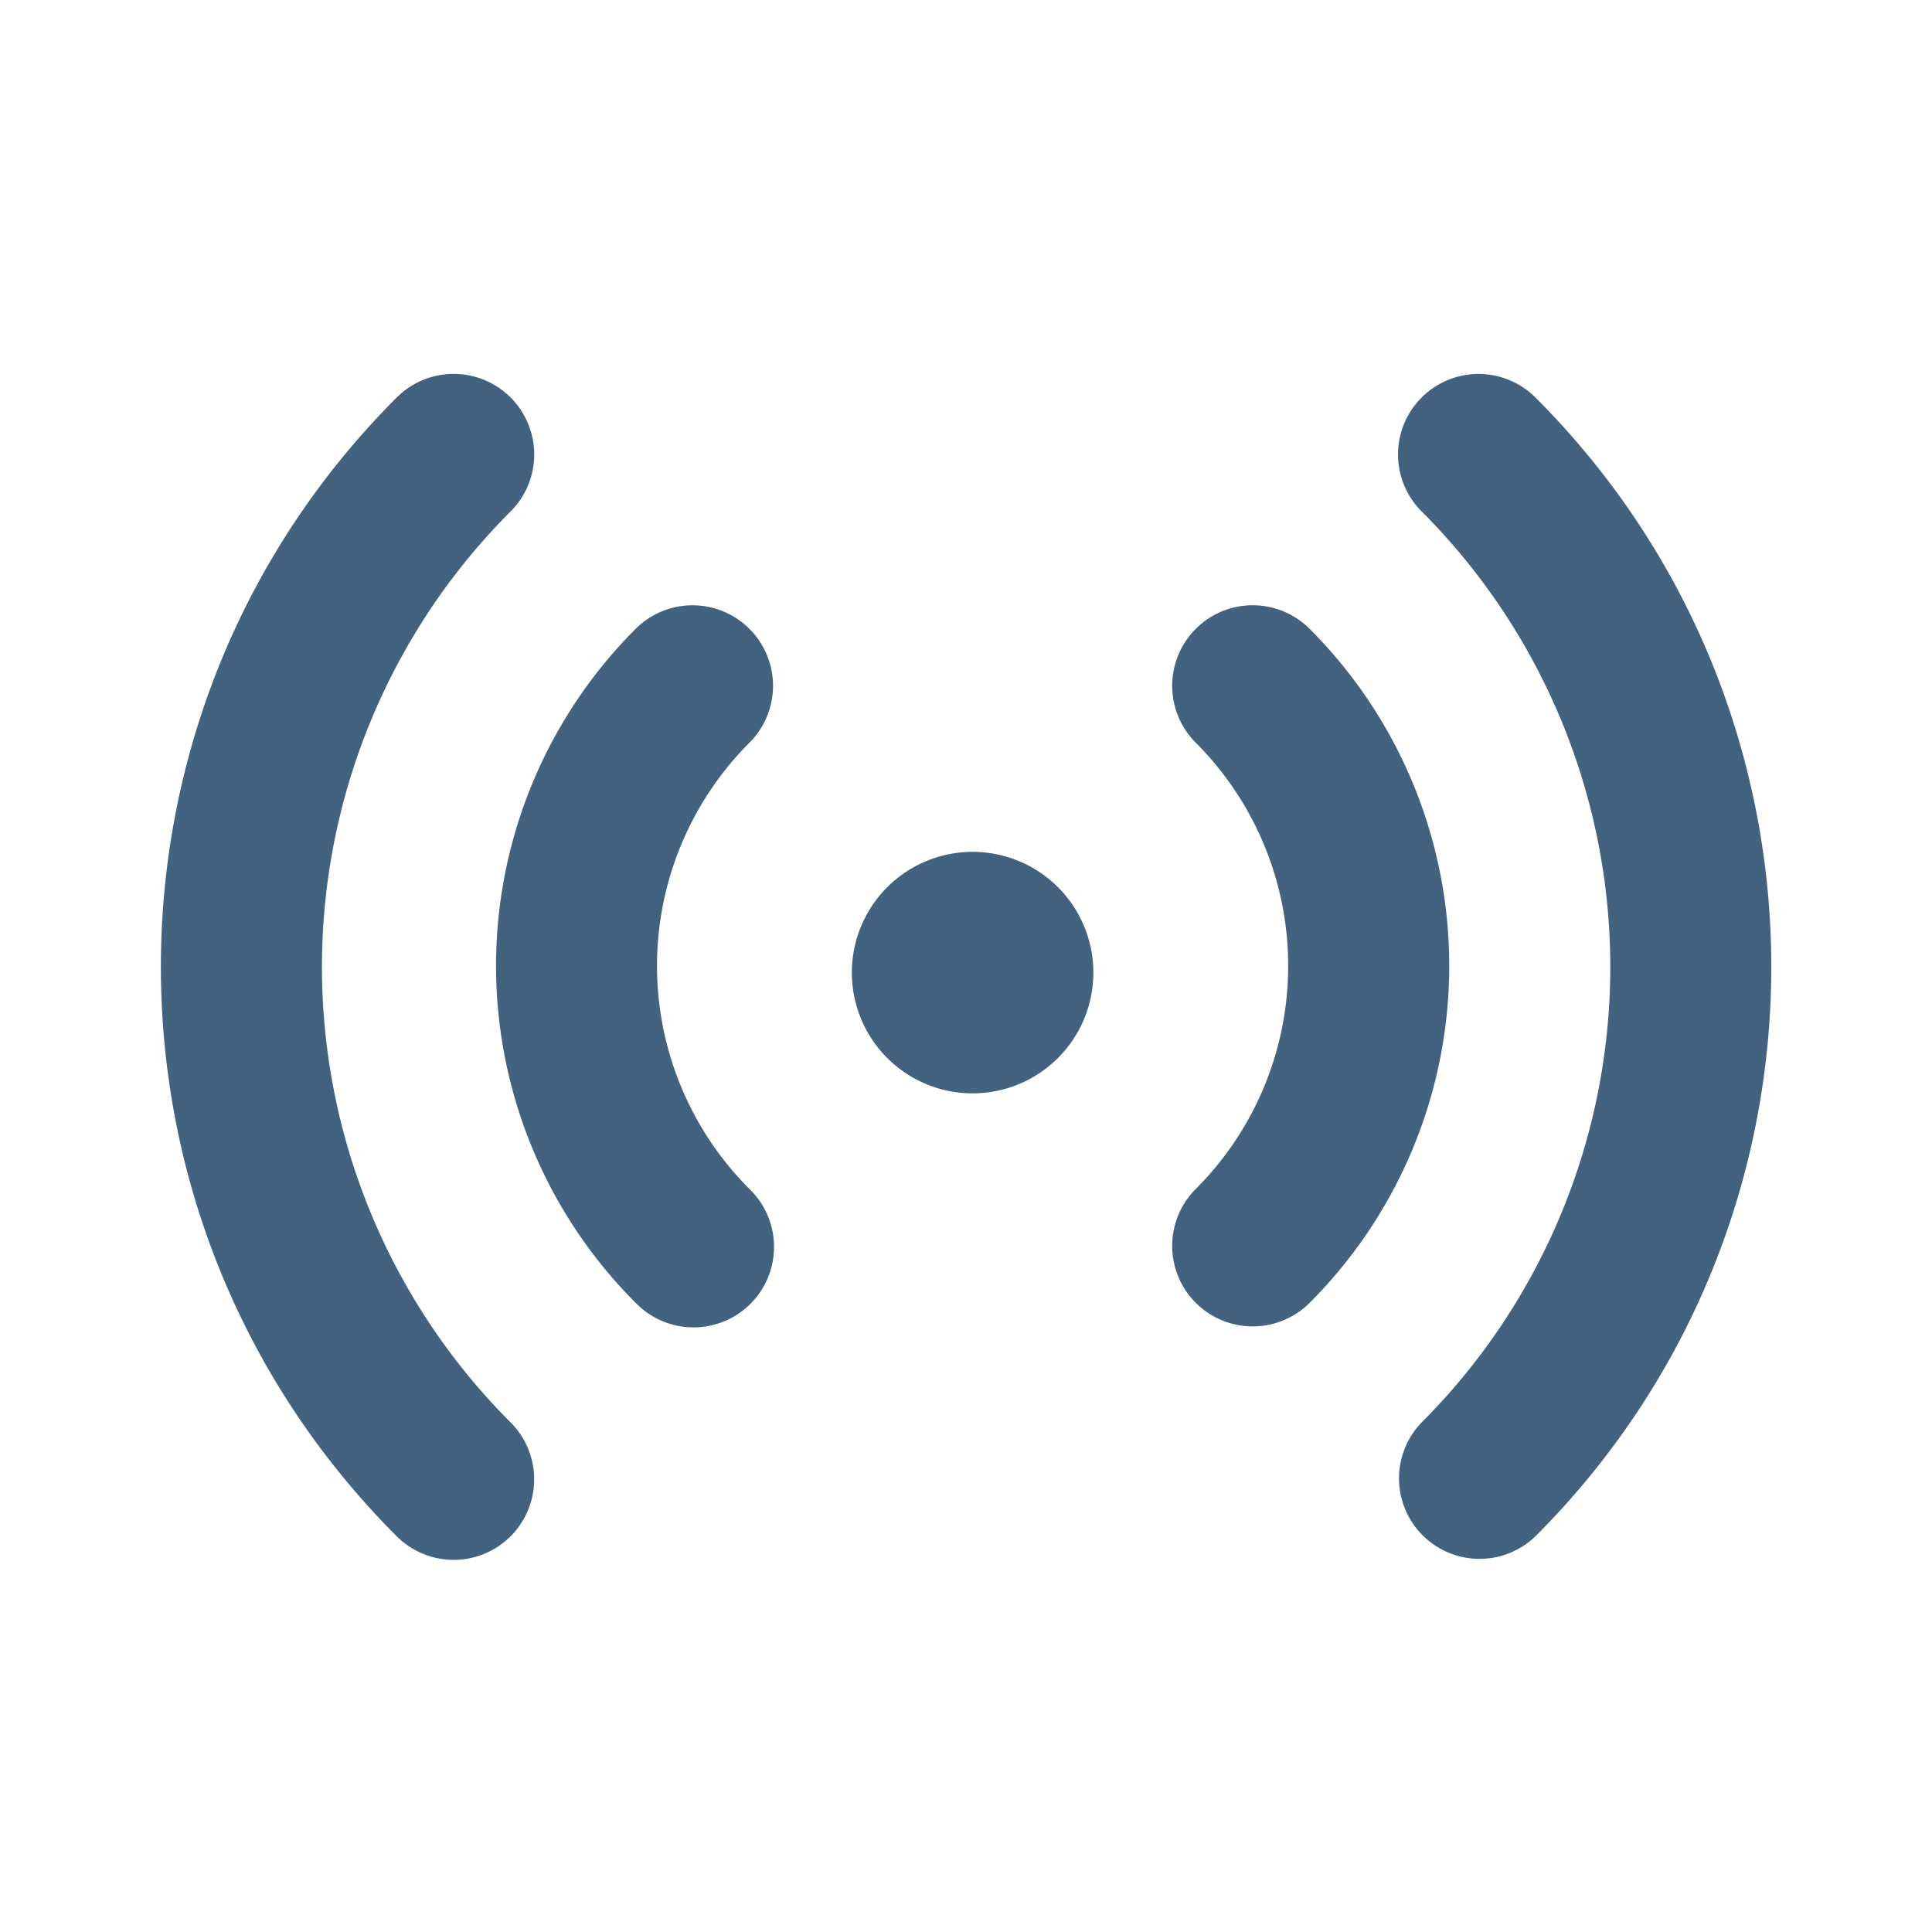
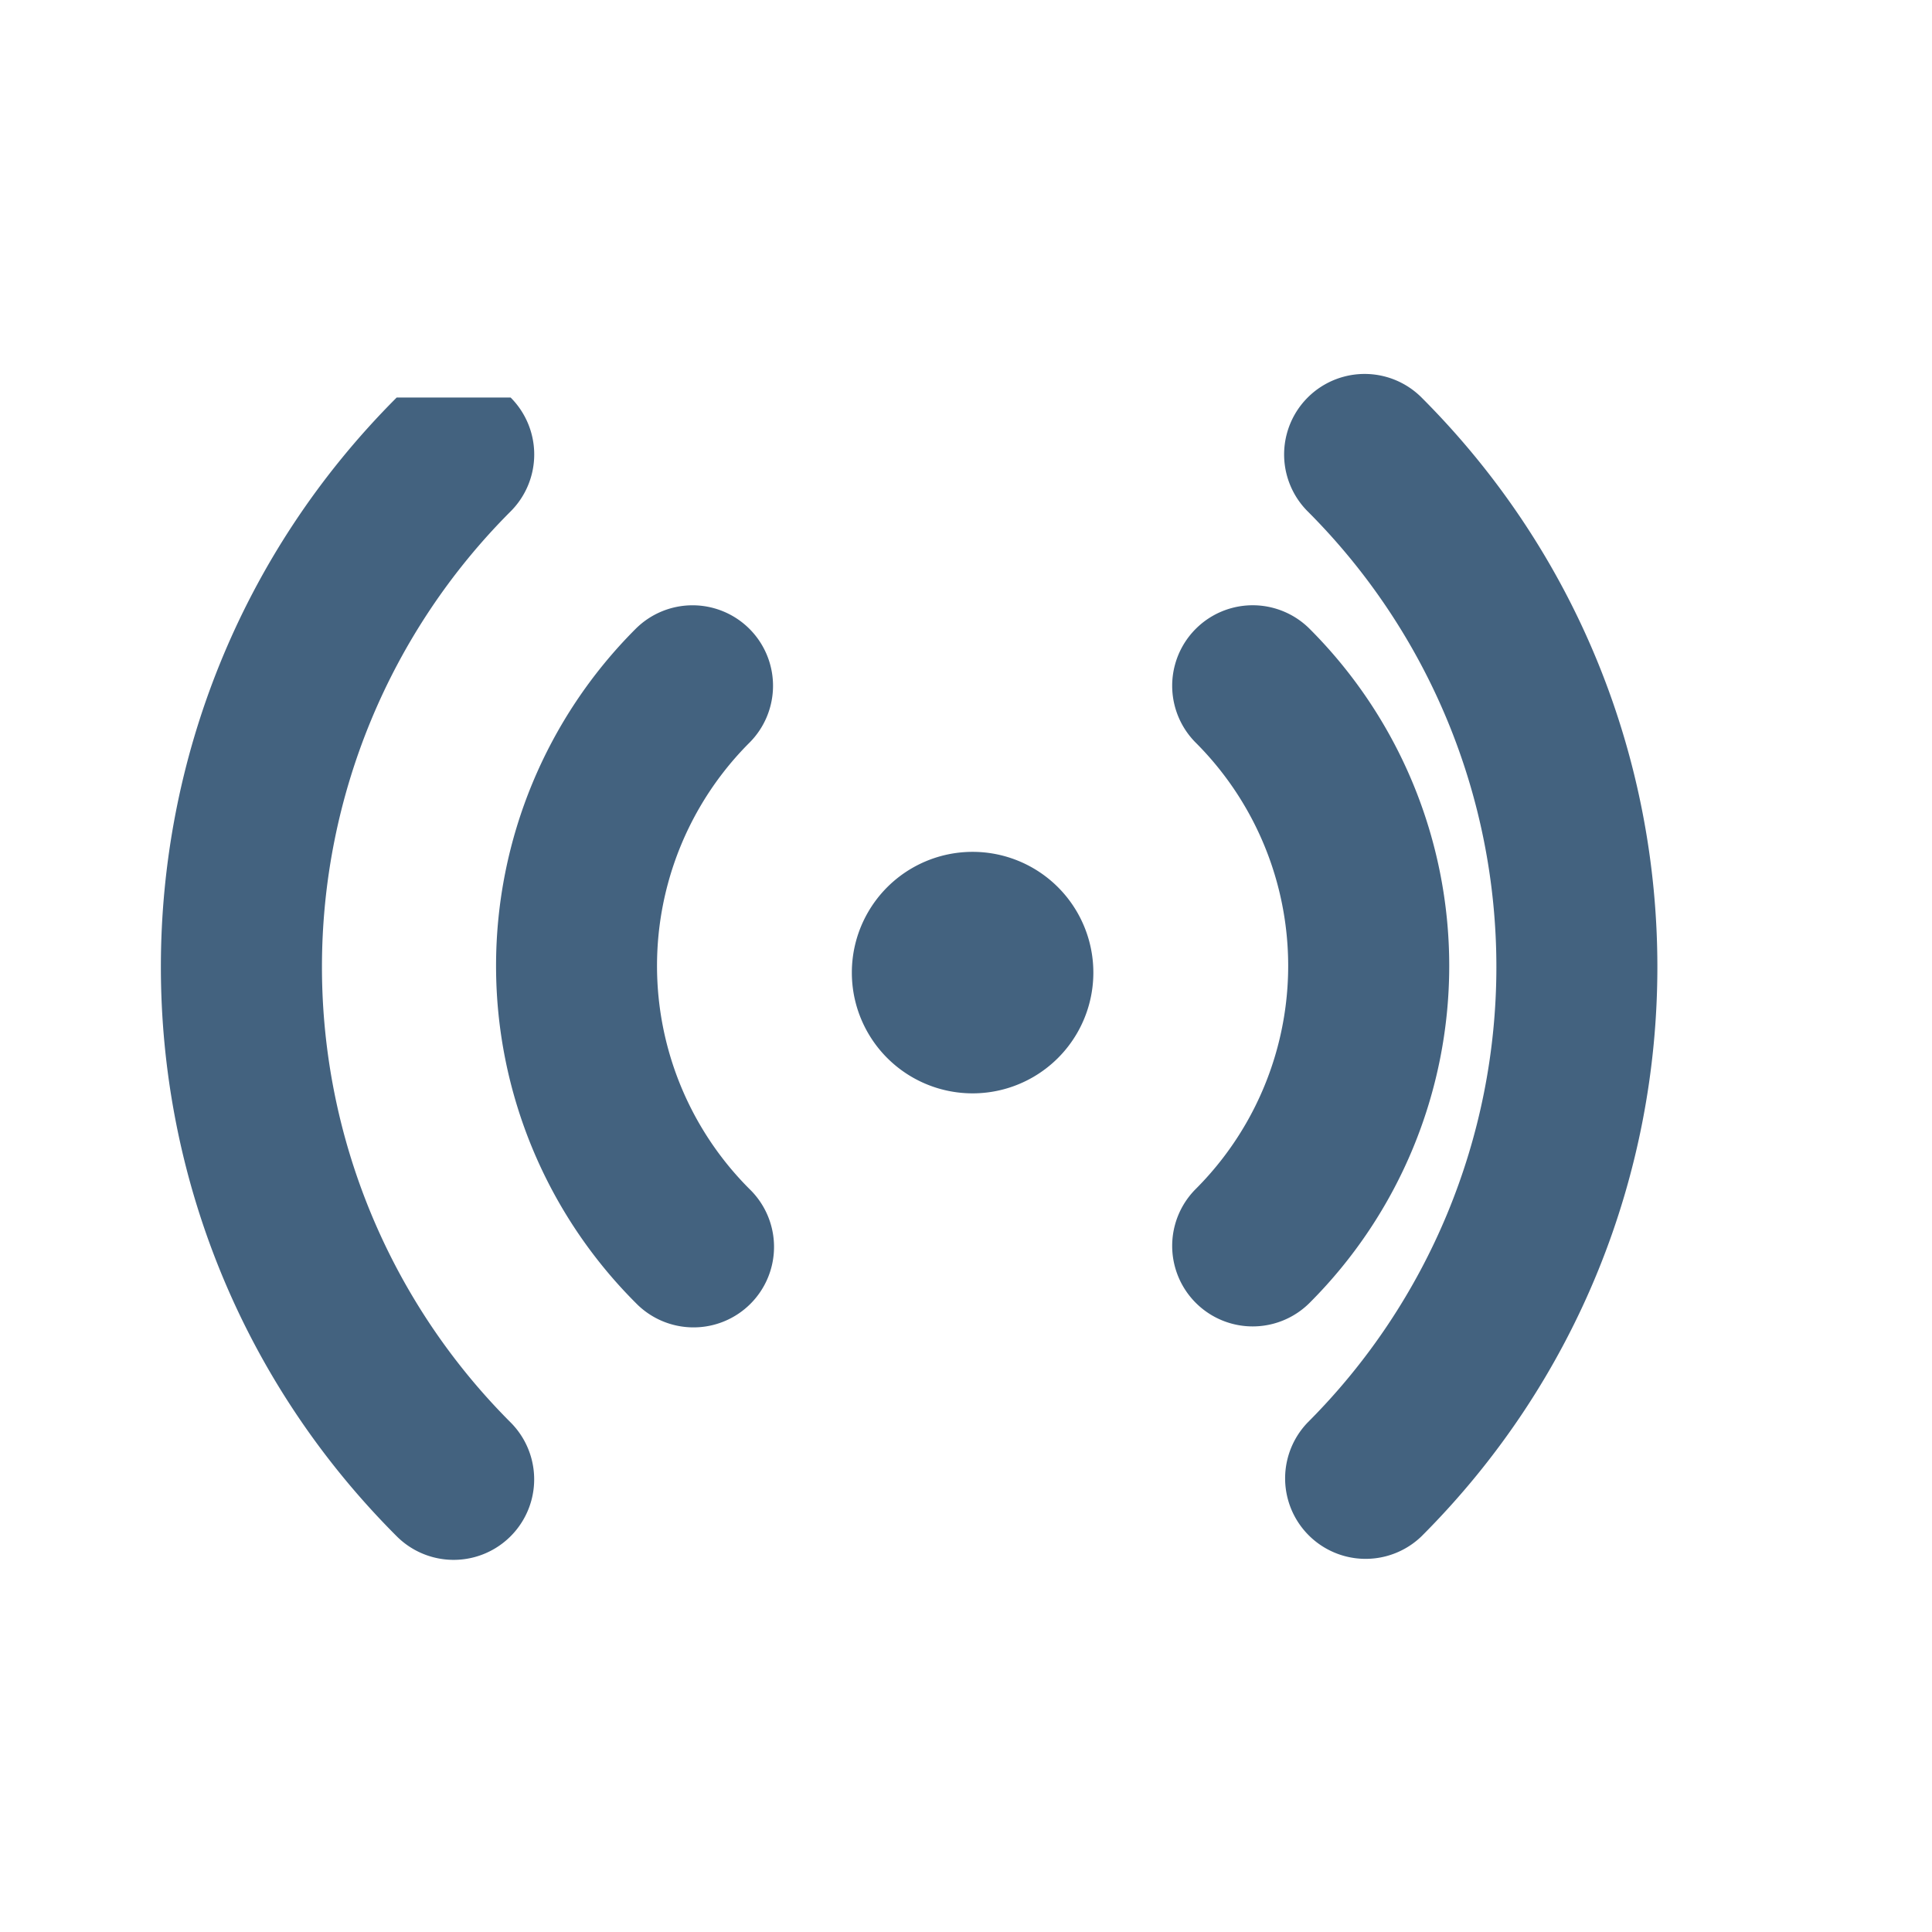
<svg xmlns="http://www.w3.org/2000/svg" viewBox="0 0 48 48" xml:space="preserve" width="100%" height="100%">
-   <path fill="#212121" d="M12.686 9.876a2 2 0 0 1 0 2.83 16.006 16.006 0 0 0 0 22.634 2 2 0 1 1-2.83 2.828c-7.812-7.812-7.812-20.48 0-28.292a2 2 0 0 1 2.83 0m25.462 0c7.812 7.814 7.812 20.48 0 28.292a2 2 0 0 1-2.828-2.828 16.006 16.006 0 0 0 0-22.634 2 2 0 0 1 2.828-2.83M18.62 15.624a2 2 0 0 1 0 2.828 7.84 7.84 0 0 0 0 11.088 2 2 0 1 1-2.828 2.828 11.84 11.84 0 0 1 0-16.744 2 2 0 0 1 2.828 0m13.918 0a11.84 11.84 0 0 1 0 16.744 2 2 0 0 1-2.83-2.828 7.84 7.84 0 0 0 0-11.088 2 2 0 0 1 2.83-2.828m-8.374 5.54a3 3 0 1 1 0 6 3 3 0 0 1 0-6" style="fill: rgb(67, 98, 127);" />
+   <path fill="#212121" d="M12.686 9.876a2 2 0 0 1 0 2.83 16.006 16.006 0 0 0 0 22.634 2 2 0 1 1-2.83 2.828c-7.812-7.812-7.812-20.48 0-28.292m25.462 0c7.812 7.814 7.812 20.48 0 28.292a2 2 0 0 1-2.828-2.828 16.006 16.006 0 0 0 0-22.634 2 2 0 0 1 2.828-2.83M18.62 15.624a2 2 0 0 1 0 2.828 7.84 7.84 0 0 0 0 11.088 2 2 0 1 1-2.828 2.828 11.84 11.84 0 0 1 0-16.744 2 2 0 0 1 2.828 0m13.918 0a11.84 11.84 0 0 1 0 16.744 2 2 0 0 1-2.83-2.828 7.84 7.84 0 0 0 0-11.088 2 2 0 0 1 2.83-2.828m-8.374 5.54a3 3 0 1 1 0 6 3 3 0 0 1 0-6" style="fill: rgb(67, 98, 127);" />
</svg>